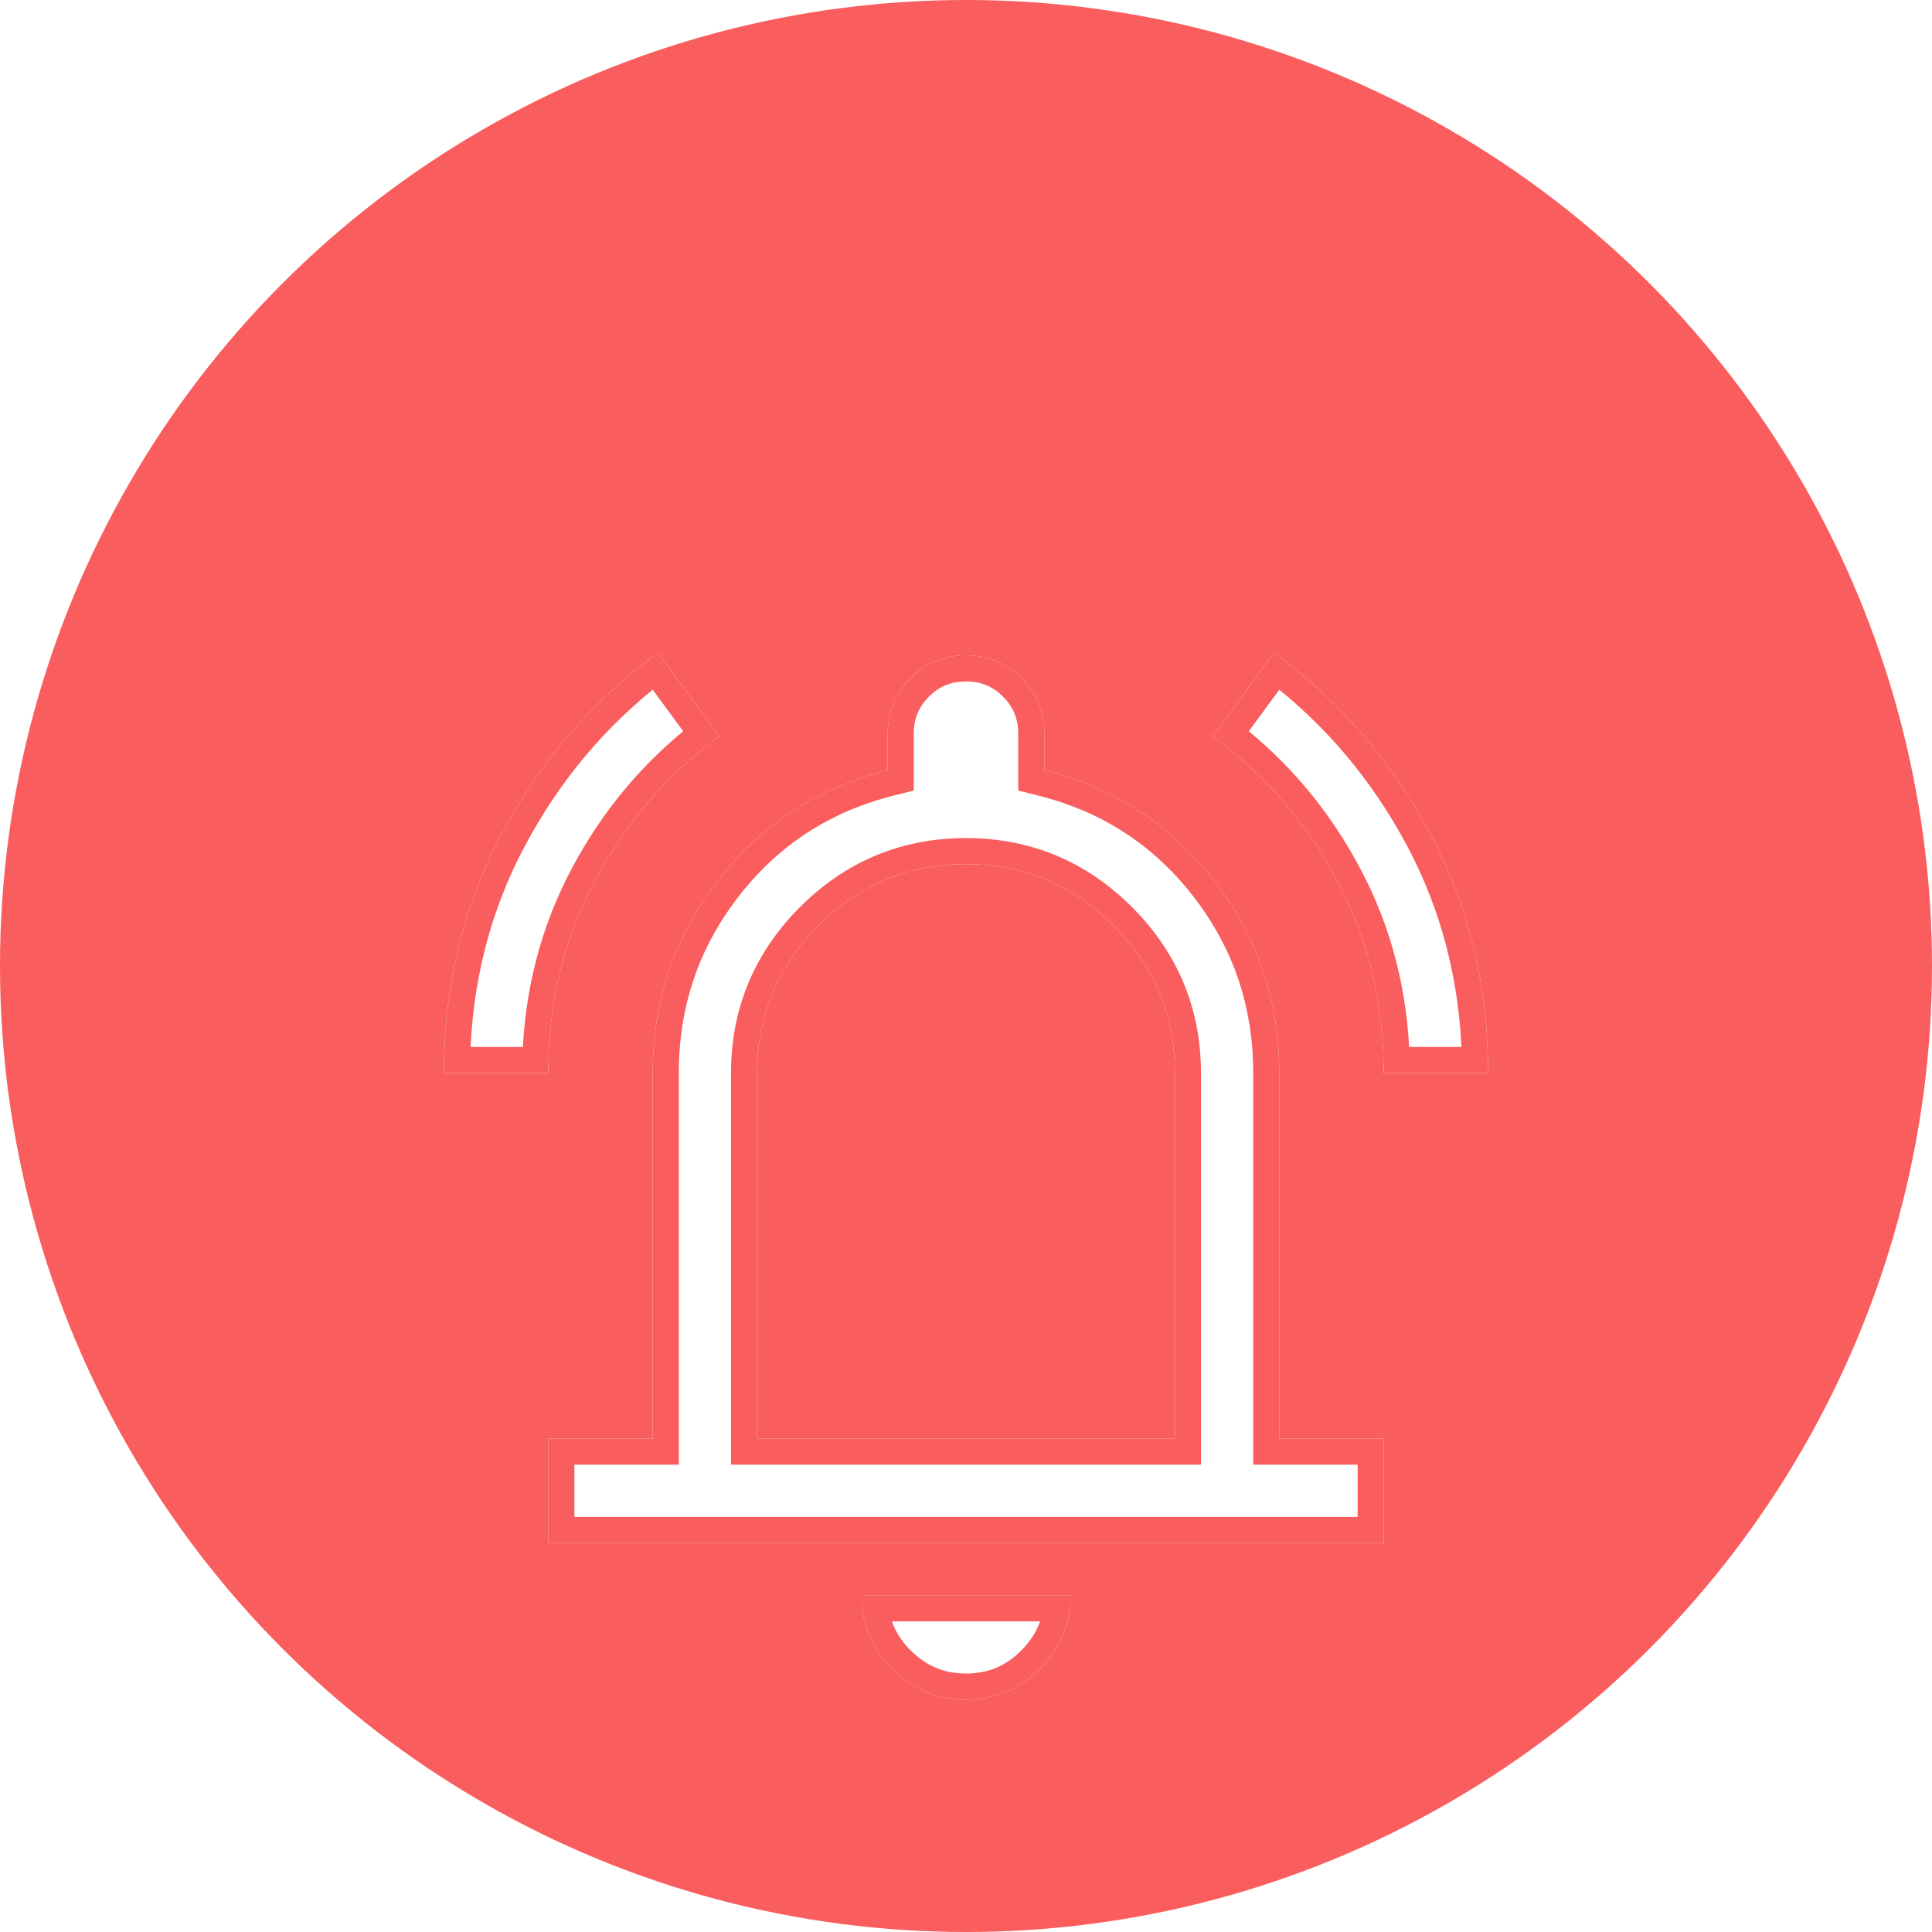
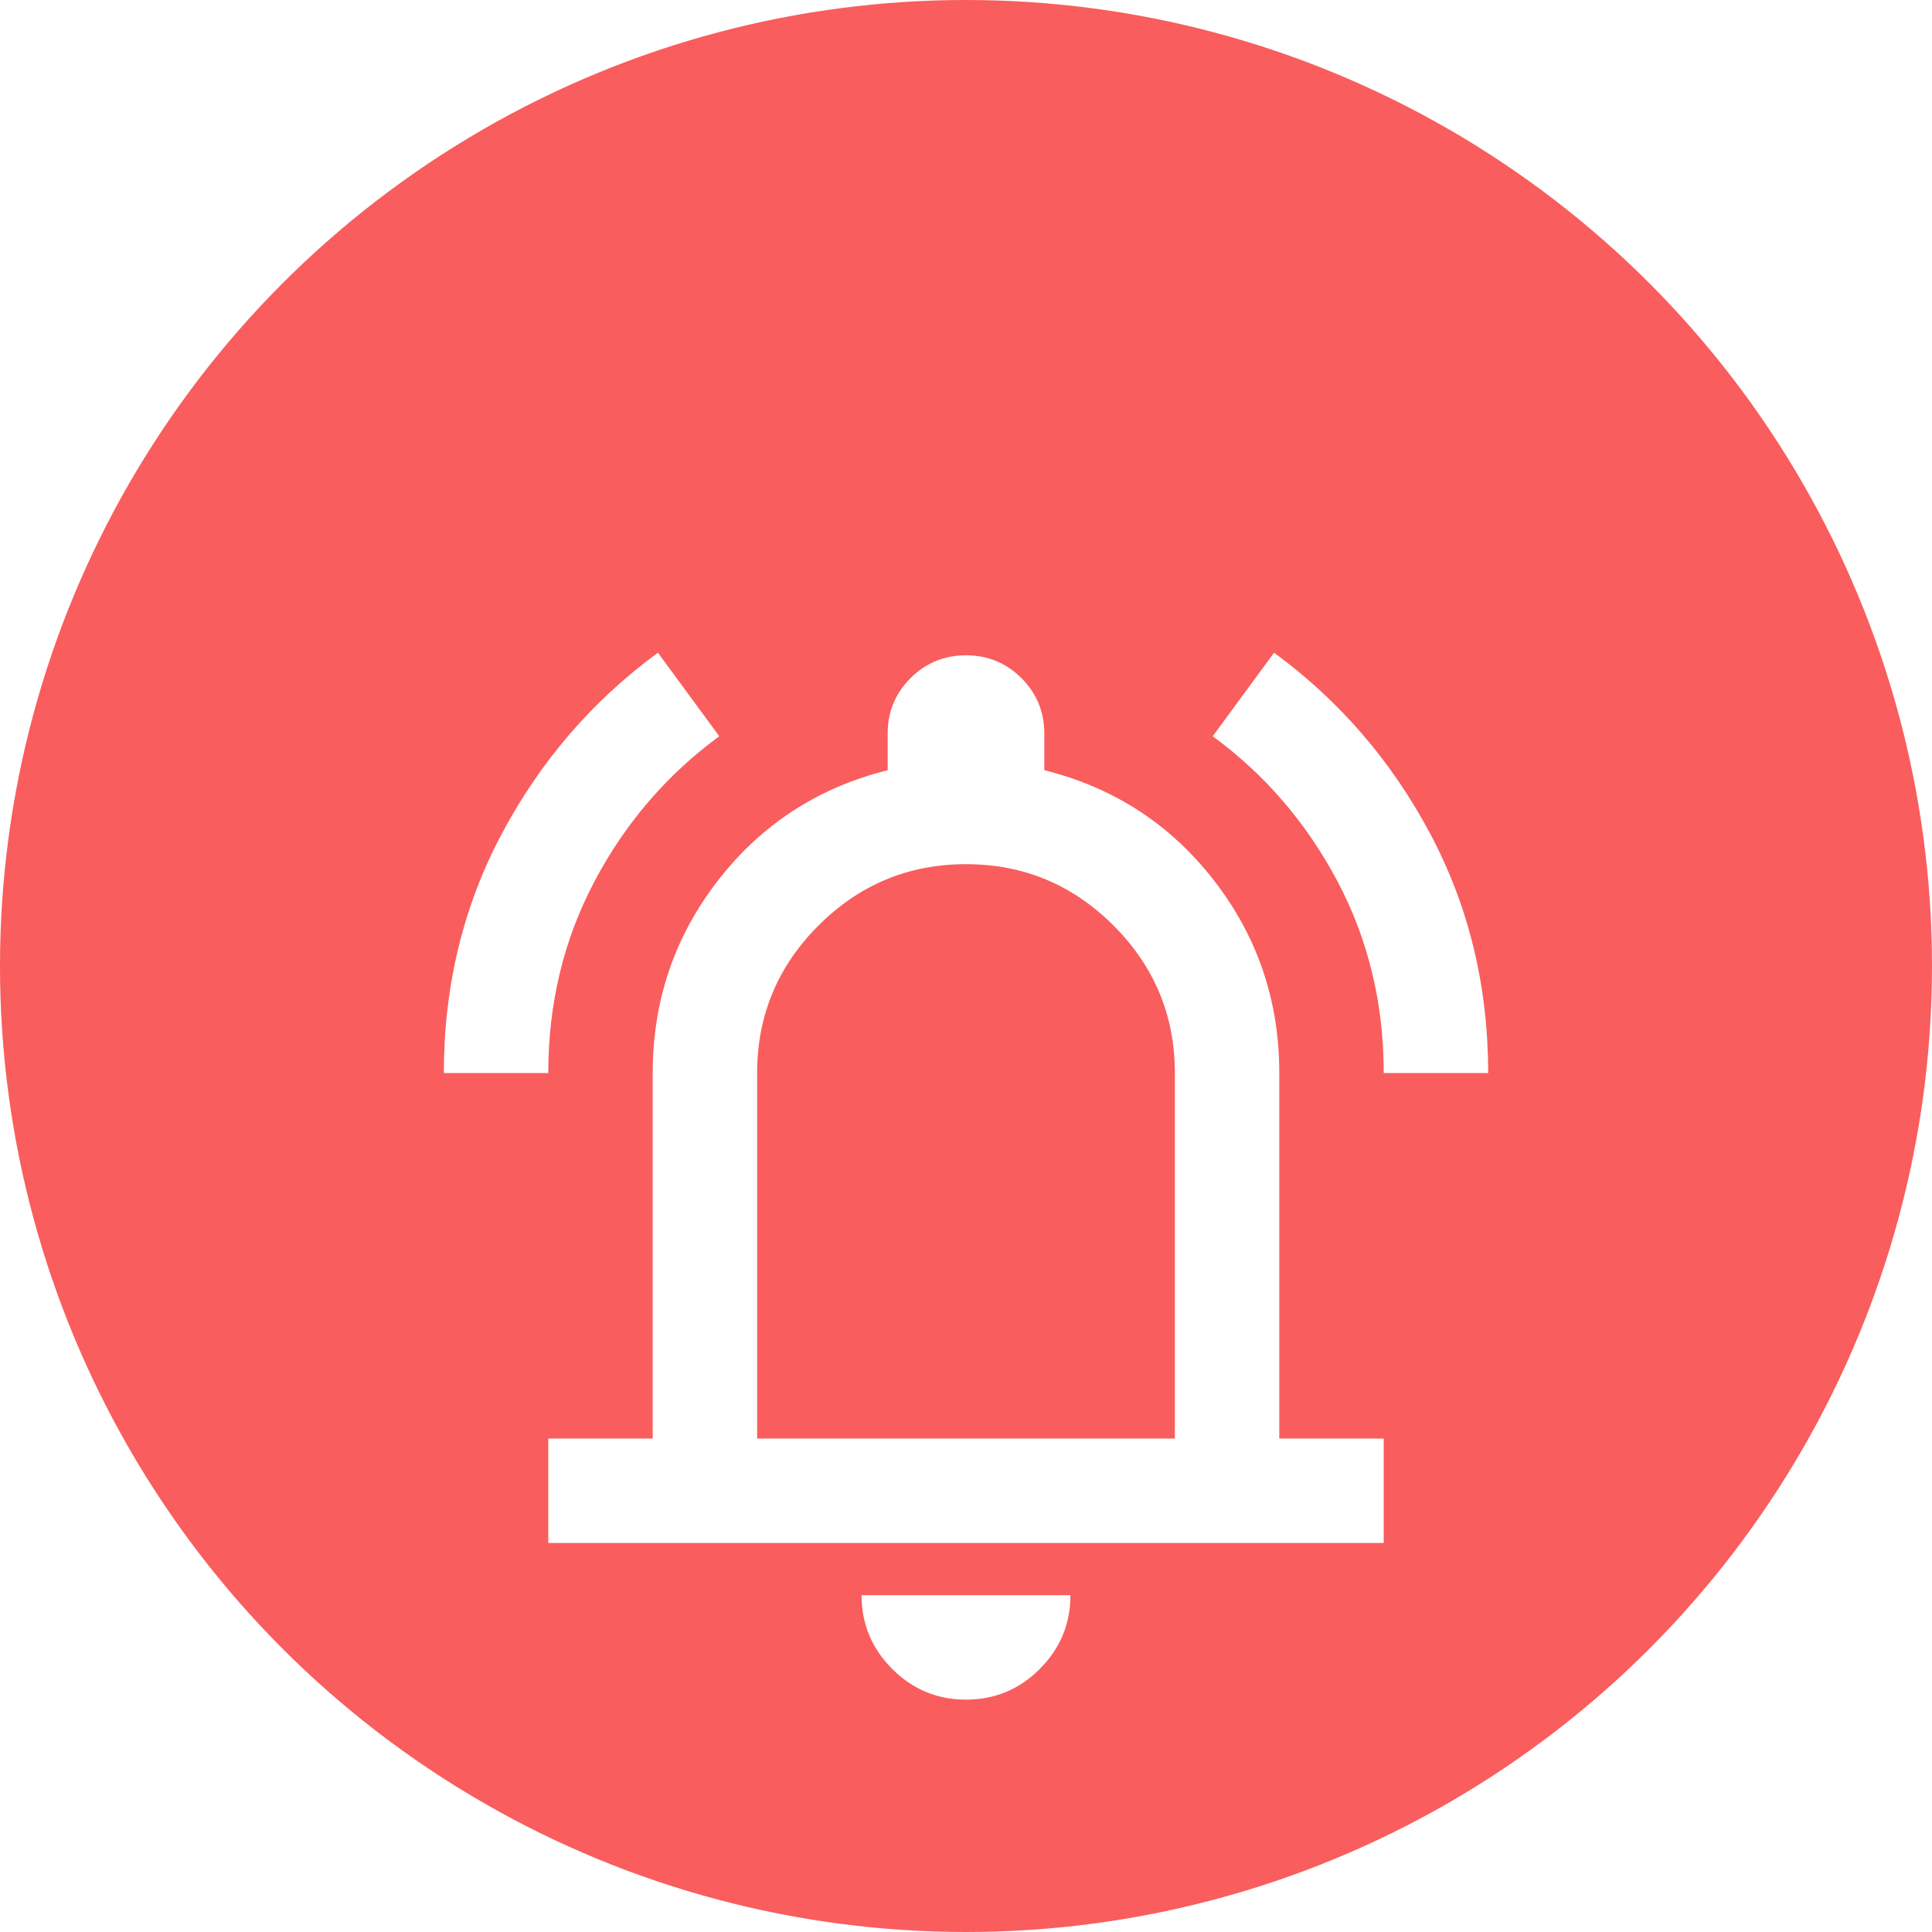
<svg xmlns="http://www.w3.org/2000/svg" width="74" height="74" viewBox="0 0 74 74" fill="none">
  <circle cx="37" cy="37" r="37" fill="#F95D5D" />
  <g filter="url(#filter0_d_1389_441)">
    <g filter="url(#filter1_d_1389_441)">
      <path d="M17 33.1C17 29.767 17.742 26.708 19.225 23.925C20.708 21.142 22.7 18.833 25.2 17L27.55 20.2C25.55 21.667 23.958 23.517 22.775 25.75C21.592 27.983 21 30.433 21 33.1H17ZM53 33.1C53 30.433 52.408 27.983 51.225 25.75C50.042 23.517 48.45 21.667 46.45 20.2L48.8 17C51.3 18.833 53.292 21.142 54.775 23.925C56.258 26.708 57 29.767 57 33.1H53ZM21 51.1V47.1H25V33.1C25 30.333 25.833 27.875 27.5 25.725C29.167 23.575 31.333 22.167 34 21.5V20.1C34 19.267 34.292 18.558 34.875 17.975C35.458 17.392 36.167 17.1 37 17.1C37.833 17.1 38.542 17.392 39.125 17.975C39.708 18.558 40 19.267 40 20.1V21.5C42.667 22.167 44.833 23.575 46.5 25.725C48.167 27.875 49 30.333 49 33.1V47.1H53V51.1H21ZM37 57.1C35.9 57.1 34.958 56.708 34.175 55.925C33.392 55.142 33 54.2 33 53.1H41C41 54.2 40.608 55.142 39.825 55.925C39.042 56.708 38.1 57.1 37 57.1ZM29 47.1H45V33.1C45 30.9 44.217 29.017 42.65 27.45C41.083 25.883 39.2 25.1 37 25.1C34.8 25.1 32.917 25.883 31.35 27.45C29.783 29.017 29 30.9 29 33.1V47.1Z" fill="white" />
-       <path d="M49 47.6H52.5V50.6H21.5V47.6H25H25.5V47.1V33.1C25.5 30.442 26.298 28.092 27.895 26.031C29.492 23.971 31.562 22.625 34.121 21.985L34.5 21.89V21.5V20.1C34.5 19.398 34.74 18.817 35.229 18.329C35.717 17.84 36.298 17.6 37 17.6C37.702 17.6 38.283 17.84 38.771 18.329C39.26 18.817 39.5 19.398 39.5 20.1V21.5V21.89L39.879 21.985C42.438 22.625 44.508 23.971 46.105 26.031C47.702 28.092 48.5 30.442 48.5 33.1V47.1V47.6H49ZM28.5 47.1V47.6H29H45H45.5V47.1V33.1C45.5 30.766 44.663 28.756 43.004 27.096C41.344 25.437 39.334 24.6 37 24.6C34.666 24.6 32.656 25.437 30.996 27.096C29.337 28.756 28.5 30.766 28.5 33.1V47.1ZM17.506 32.6C17.576 29.538 18.298 26.728 19.666 24.16C21.035 21.592 22.844 19.441 25.096 17.704L26.855 20.099C24.979 21.56 23.471 23.367 22.333 25.516C21.184 27.684 20.577 30.048 20.507 32.6H17.506ZM53.493 32.6C53.423 30.048 52.816 27.684 51.667 25.516C50.529 23.367 49.021 21.56 47.145 20.099L48.904 17.704C51.156 19.441 52.965 21.592 54.334 24.16C55.702 26.728 56.424 29.538 56.494 32.6H53.493ZM37 56.6C36.034 56.6 35.219 56.262 34.529 55.571C33.961 55.004 33.631 54.351 33.532 53.6H40.468C40.369 54.351 40.039 55.004 39.471 55.571C38.781 56.262 37.966 56.6 37 56.6Z" stroke="#F95D5D" />
    </g>
  </g>
  <defs>
    <filter id="filter0_d_1389_441" x="13" y="17" width="48" height="48.1" filterUnits="userSpaceOnUse" color-interpolation-filters="sRGB">
      <feFlood flood-opacity="0" result="BackgroundImageFix" />
      <feColorMatrix in="SourceAlpha" type="matrix" values="0 0 0 0 0 0 0 0 0 0 0 0 0 0 0 0 0 0 127 0" result="hardAlpha" />
      <feOffset dy="4" />
      <feGaussianBlur stdDeviation="2" />
      <feComposite in2="hardAlpha" operator="out" />
      <feColorMatrix type="matrix" values="0 0 0 0 0 0 0 0 0 0 0 0 0 0 0 0 0 0 0.25 0" />
      <feBlend mode="normal" in2="BackgroundImageFix" result="effect1_dropShadow_1389_441" />
      <feBlend mode="normal" in="SourceGraphic" in2="effect1_dropShadow_1389_441" result="shape" />
    </filter>
    <filter id="filter1_d_1389_441" x="13" y="17" width="48" height="48.1" filterUnits="userSpaceOnUse" color-interpolation-filters="sRGB">
      <feFlood flood-opacity="0" result="BackgroundImageFix" />
      <feColorMatrix in="SourceAlpha" type="matrix" values="0 0 0 0 0 0 0 0 0 0 0 0 0 0 0 0 0 0 127 0" result="hardAlpha" />
      <feOffset dy="4" />
      <feGaussianBlur stdDeviation="2" />
      <feComposite in2="hardAlpha" operator="out" />
      <feColorMatrix type="matrix" values="0 0 0 0 0 0 0 0 0 0 0 0 0 0 0 0 0 0 0.25 0" />
      <feBlend mode="normal" in2="BackgroundImageFix" result="effect1_dropShadow_1389_441" />
      <feBlend mode="normal" in="SourceGraphic" in2="effect1_dropShadow_1389_441" result="shape" />
    </filter>
  </defs>
</svg>